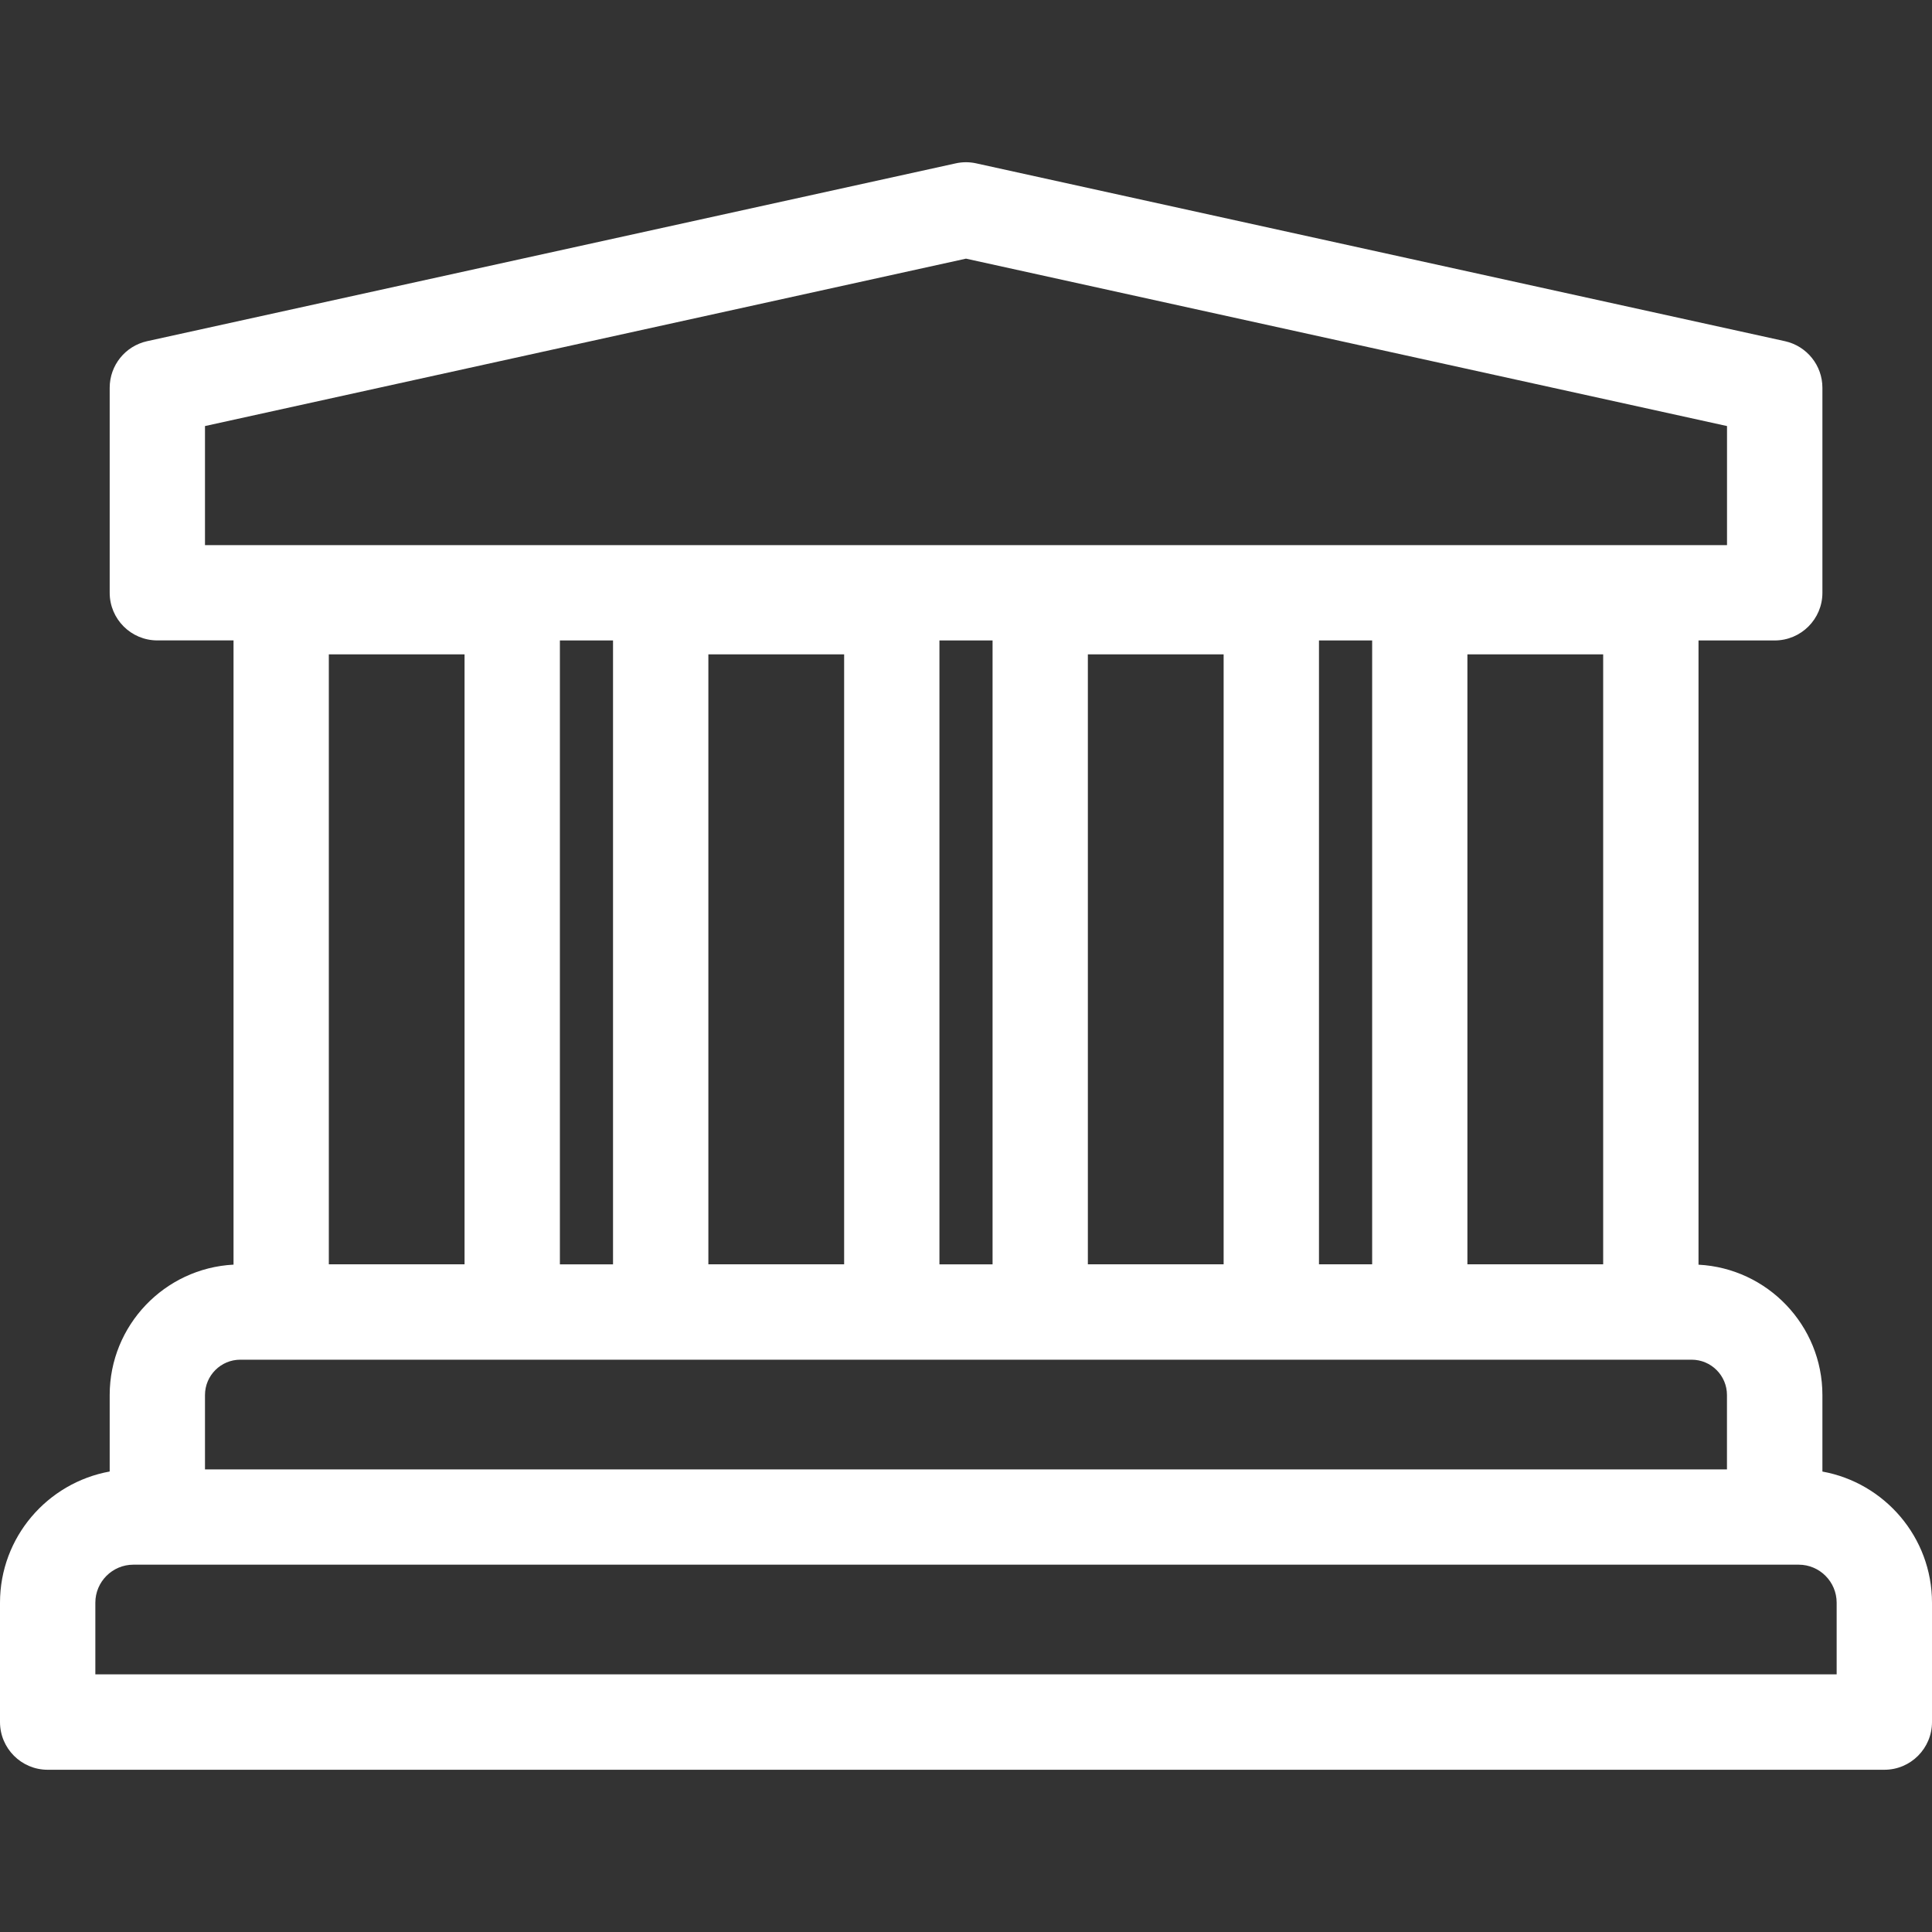
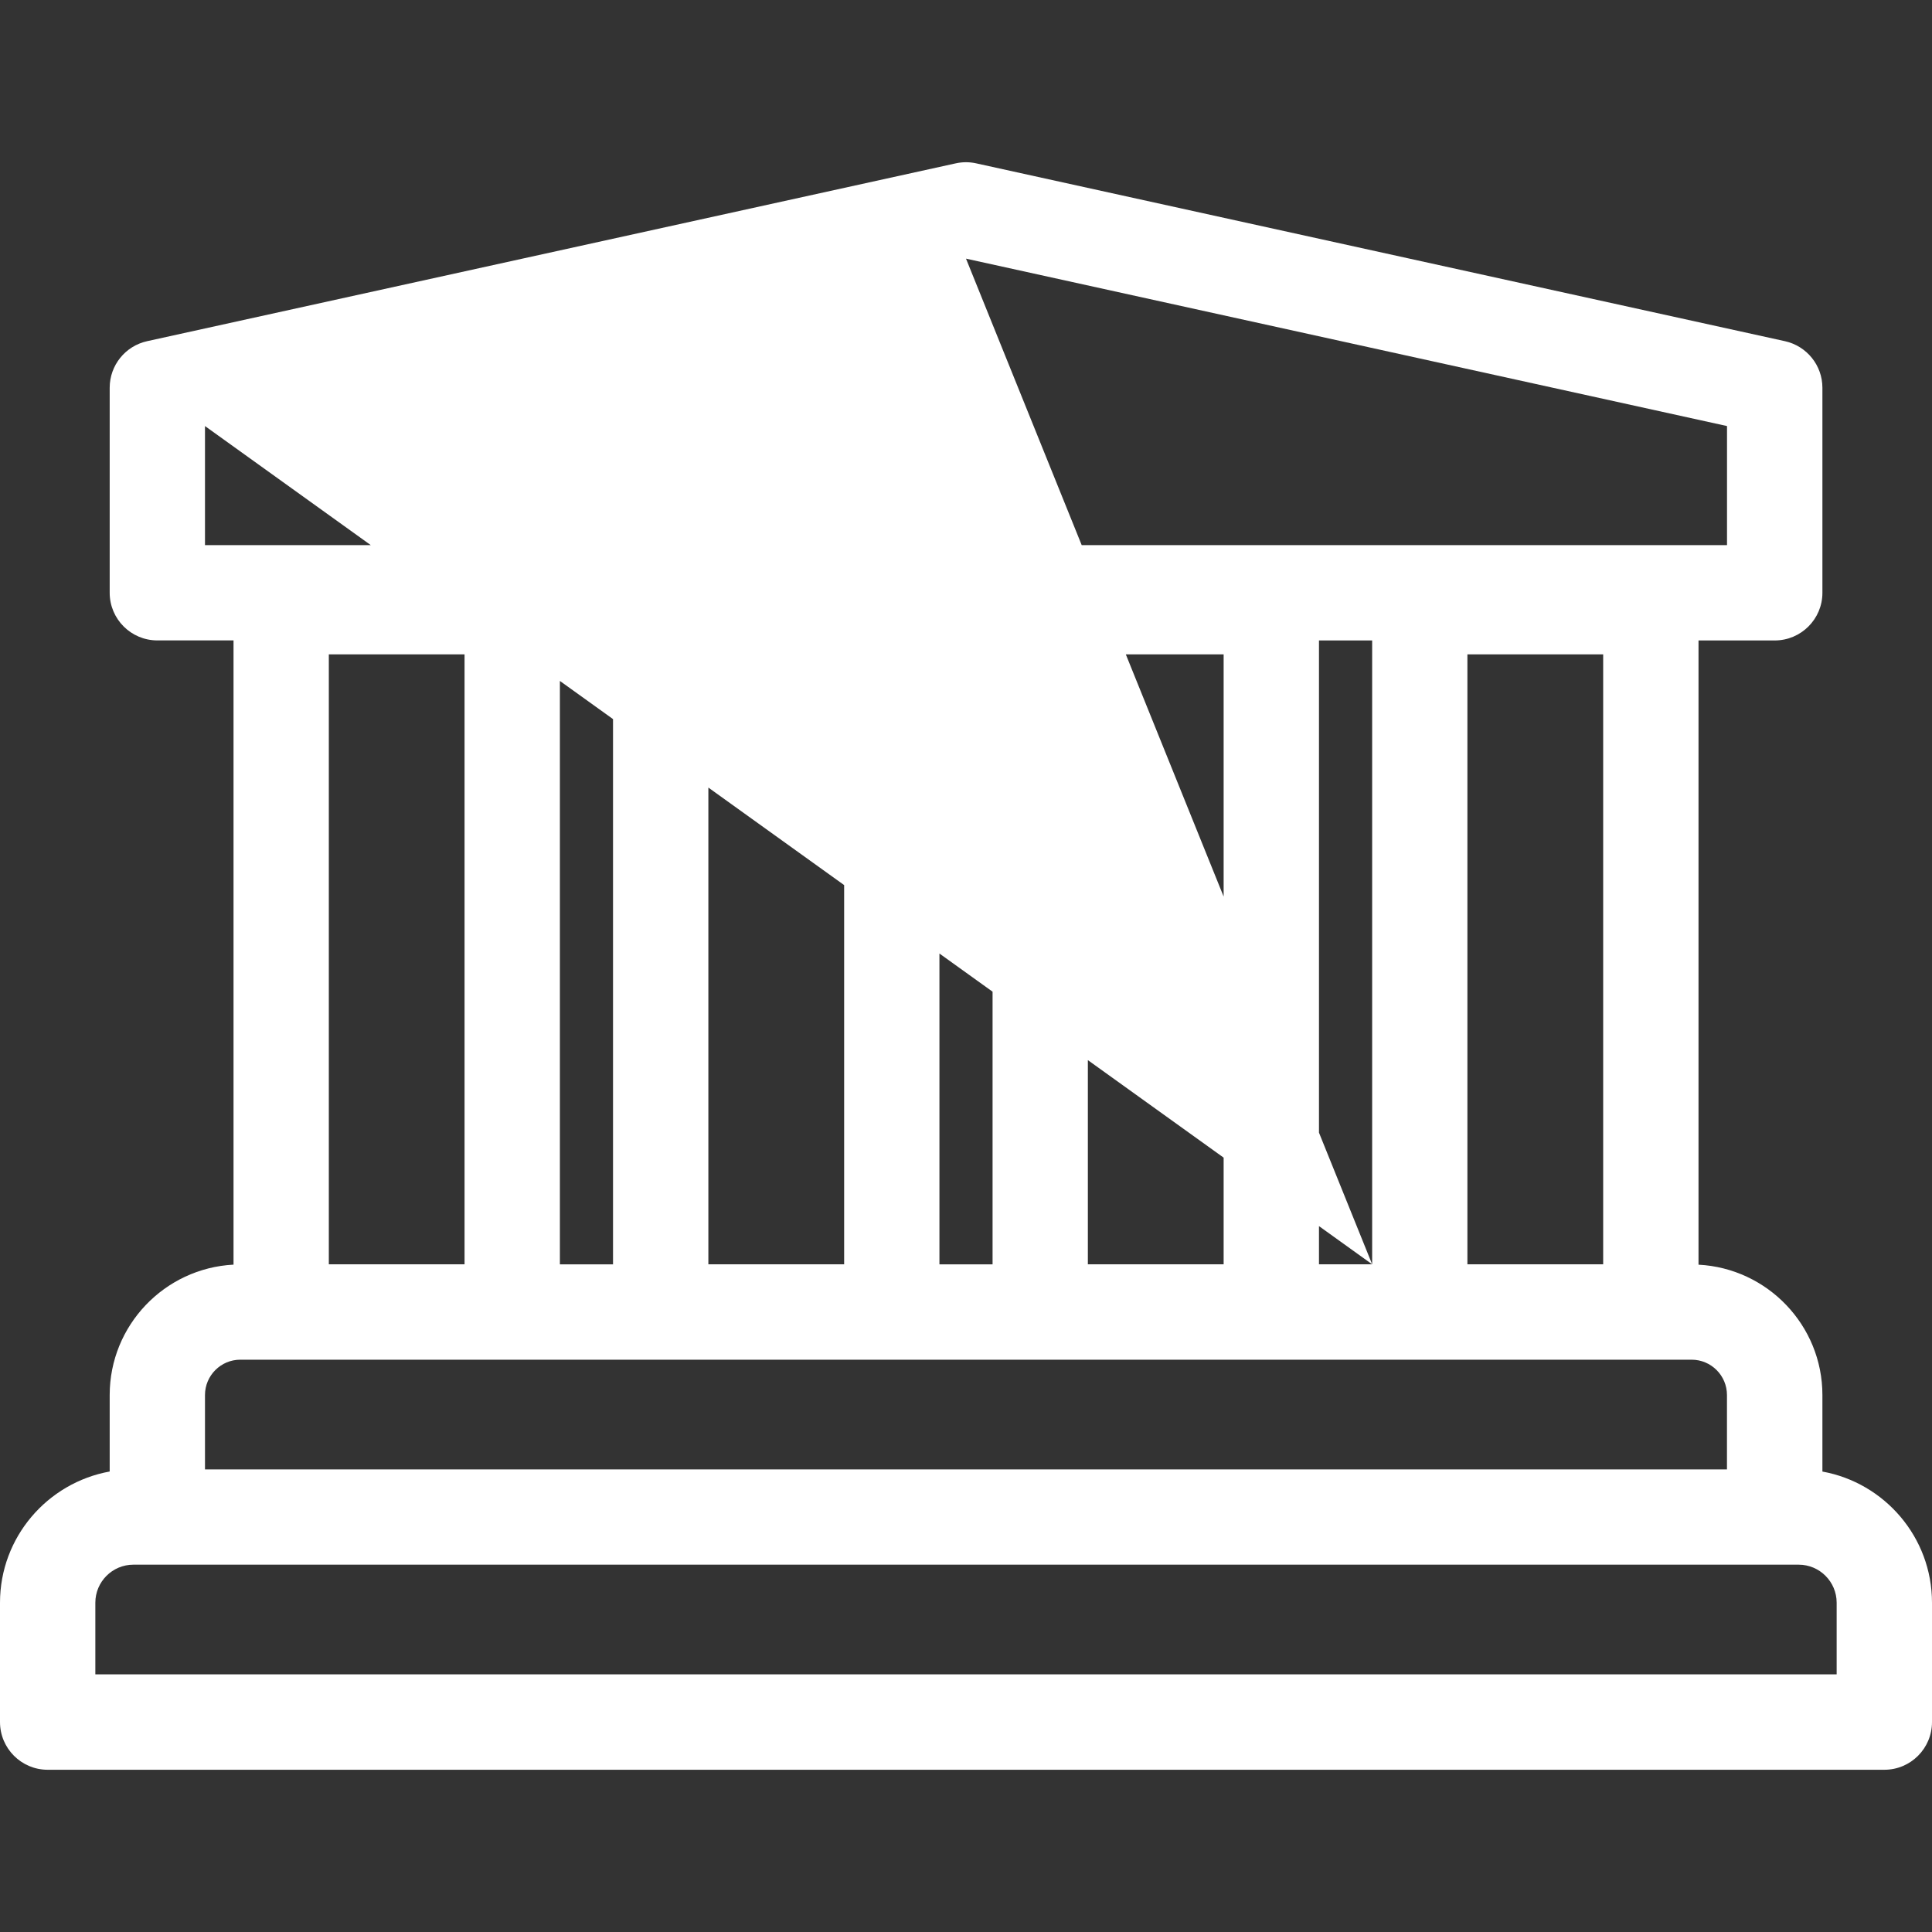
<svg xmlns="http://www.w3.org/2000/svg" version="1.1" id="Livello_1" x="0px" y="0px" width="40px" height="40px" viewBox="0 0 40 40" enable-background="new 0 0 40 40" xml:space="preserve">
  <rect x="0" y="0" width="40" height="40" fill="#333333" stroke="none" />
  <g>
-     <path fill="#FFFFFF" d="M37.731,30.467v-1.584c0-1.443-1.139-2.625-2.565-2.699V13.26h1.577c0.545,0,0.988-0.442,0.988-0.986V8.028   c0-0.464-0.324-0.864-0.775-0.964L20.211,3.382c-0.139-0.031-0.284-0.031-0.423,0L3.045,7.064c-0.452,0.1-0.774,0.5-0.774,0.964   v4.245c0,0.544,0.442,0.986,0.986,0.986h1.578v12.924c-1.426,0.074-2.564,1.256-2.564,2.699v1.584C0.981,30.7,0,31.827,0,33.182   v2.471c0,0.545,0.442,0.988,0.987,0.988h38.027c0.545,0,0.986-0.443,0.986-0.988v-2.471C40,31.827,39.018,30.7,37.731,30.467   L37.731,30.467z M4.244,28.883c0-0.404,0.328-0.732,0.731-0.732h30.048c0.404,0,0.732,0.328,0.732,0.732v1.539H4.244V28.883z    M9.618,26.176h-2.81V13.548h2.81V26.176z M20.55,13.26v12.917H19.45V13.26H20.55z M25.334,26.176h-2.811V13.548h2.811V26.176z    M33.192,26.176h-2.811V13.548h2.811V26.176z M17.477,13.548v12.628h-2.811V13.548H17.477z M1.974,33.182   c0-0.434,0.353-0.787,0.787-0.787H37.24c0.434,0,0.786,0.354,0.786,0.787v1.484H1.974V33.182z M28.409,26.176h-1.101V13.26h1.101   V26.176z M4.244,8.821L20,5.355l15.756,3.466v2.465H4.244V8.821z M12.692,13.26v12.917h-1.1V13.26H12.692z M12.692,13.26" />
+     <path fill="#FFFFFF" d="M37.731,30.467v-1.584c0-1.443-1.139-2.625-2.565-2.699V13.26h1.577c0.545,0,0.988-0.442,0.988-0.986V8.028   c0-0.464-0.324-0.864-0.775-0.964L20.211,3.382c-0.139-0.031-0.284-0.031-0.423,0L3.045,7.064c-0.452,0.1-0.774,0.5-0.774,0.964   v4.245c0,0.544,0.442,0.986,0.986,0.986h1.578v12.924c-1.426,0.074-2.564,1.256-2.564,2.699v1.584C0.981,30.7,0,31.827,0,33.182   v2.471c0,0.545,0.442,0.988,0.987,0.988h38.027c0.545,0,0.986-0.443,0.986-0.988v-2.471C40,31.827,39.018,30.7,37.731,30.467   L37.731,30.467z M4.244,28.883c0-0.404,0.328-0.732,0.731-0.732h30.048c0.404,0,0.732,0.328,0.732,0.732v1.539H4.244V28.883z    M9.618,26.176h-2.81V13.548h2.81V26.176z M20.55,13.26v12.917H19.45V13.26H20.55z M25.334,26.176h-2.811V13.548h2.811V26.176z    M33.192,26.176h-2.811V13.548h2.811V26.176z M17.477,13.548v12.628h-2.811V13.548H17.477z M1.974,33.182   c0-0.434,0.353-0.787,0.787-0.787H37.24c0.434,0,0.786,0.354,0.786,0.787v1.484H1.974V33.182z M28.409,26.176h-1.101V13.26h1.101   V26.176z L20,5.355l15.756,3.466v2.465H4.244V8.821z M12.692,13.26v12.917h-1.1V13.26H12.692z M12.692,13.26" />
  </g>
</svg>